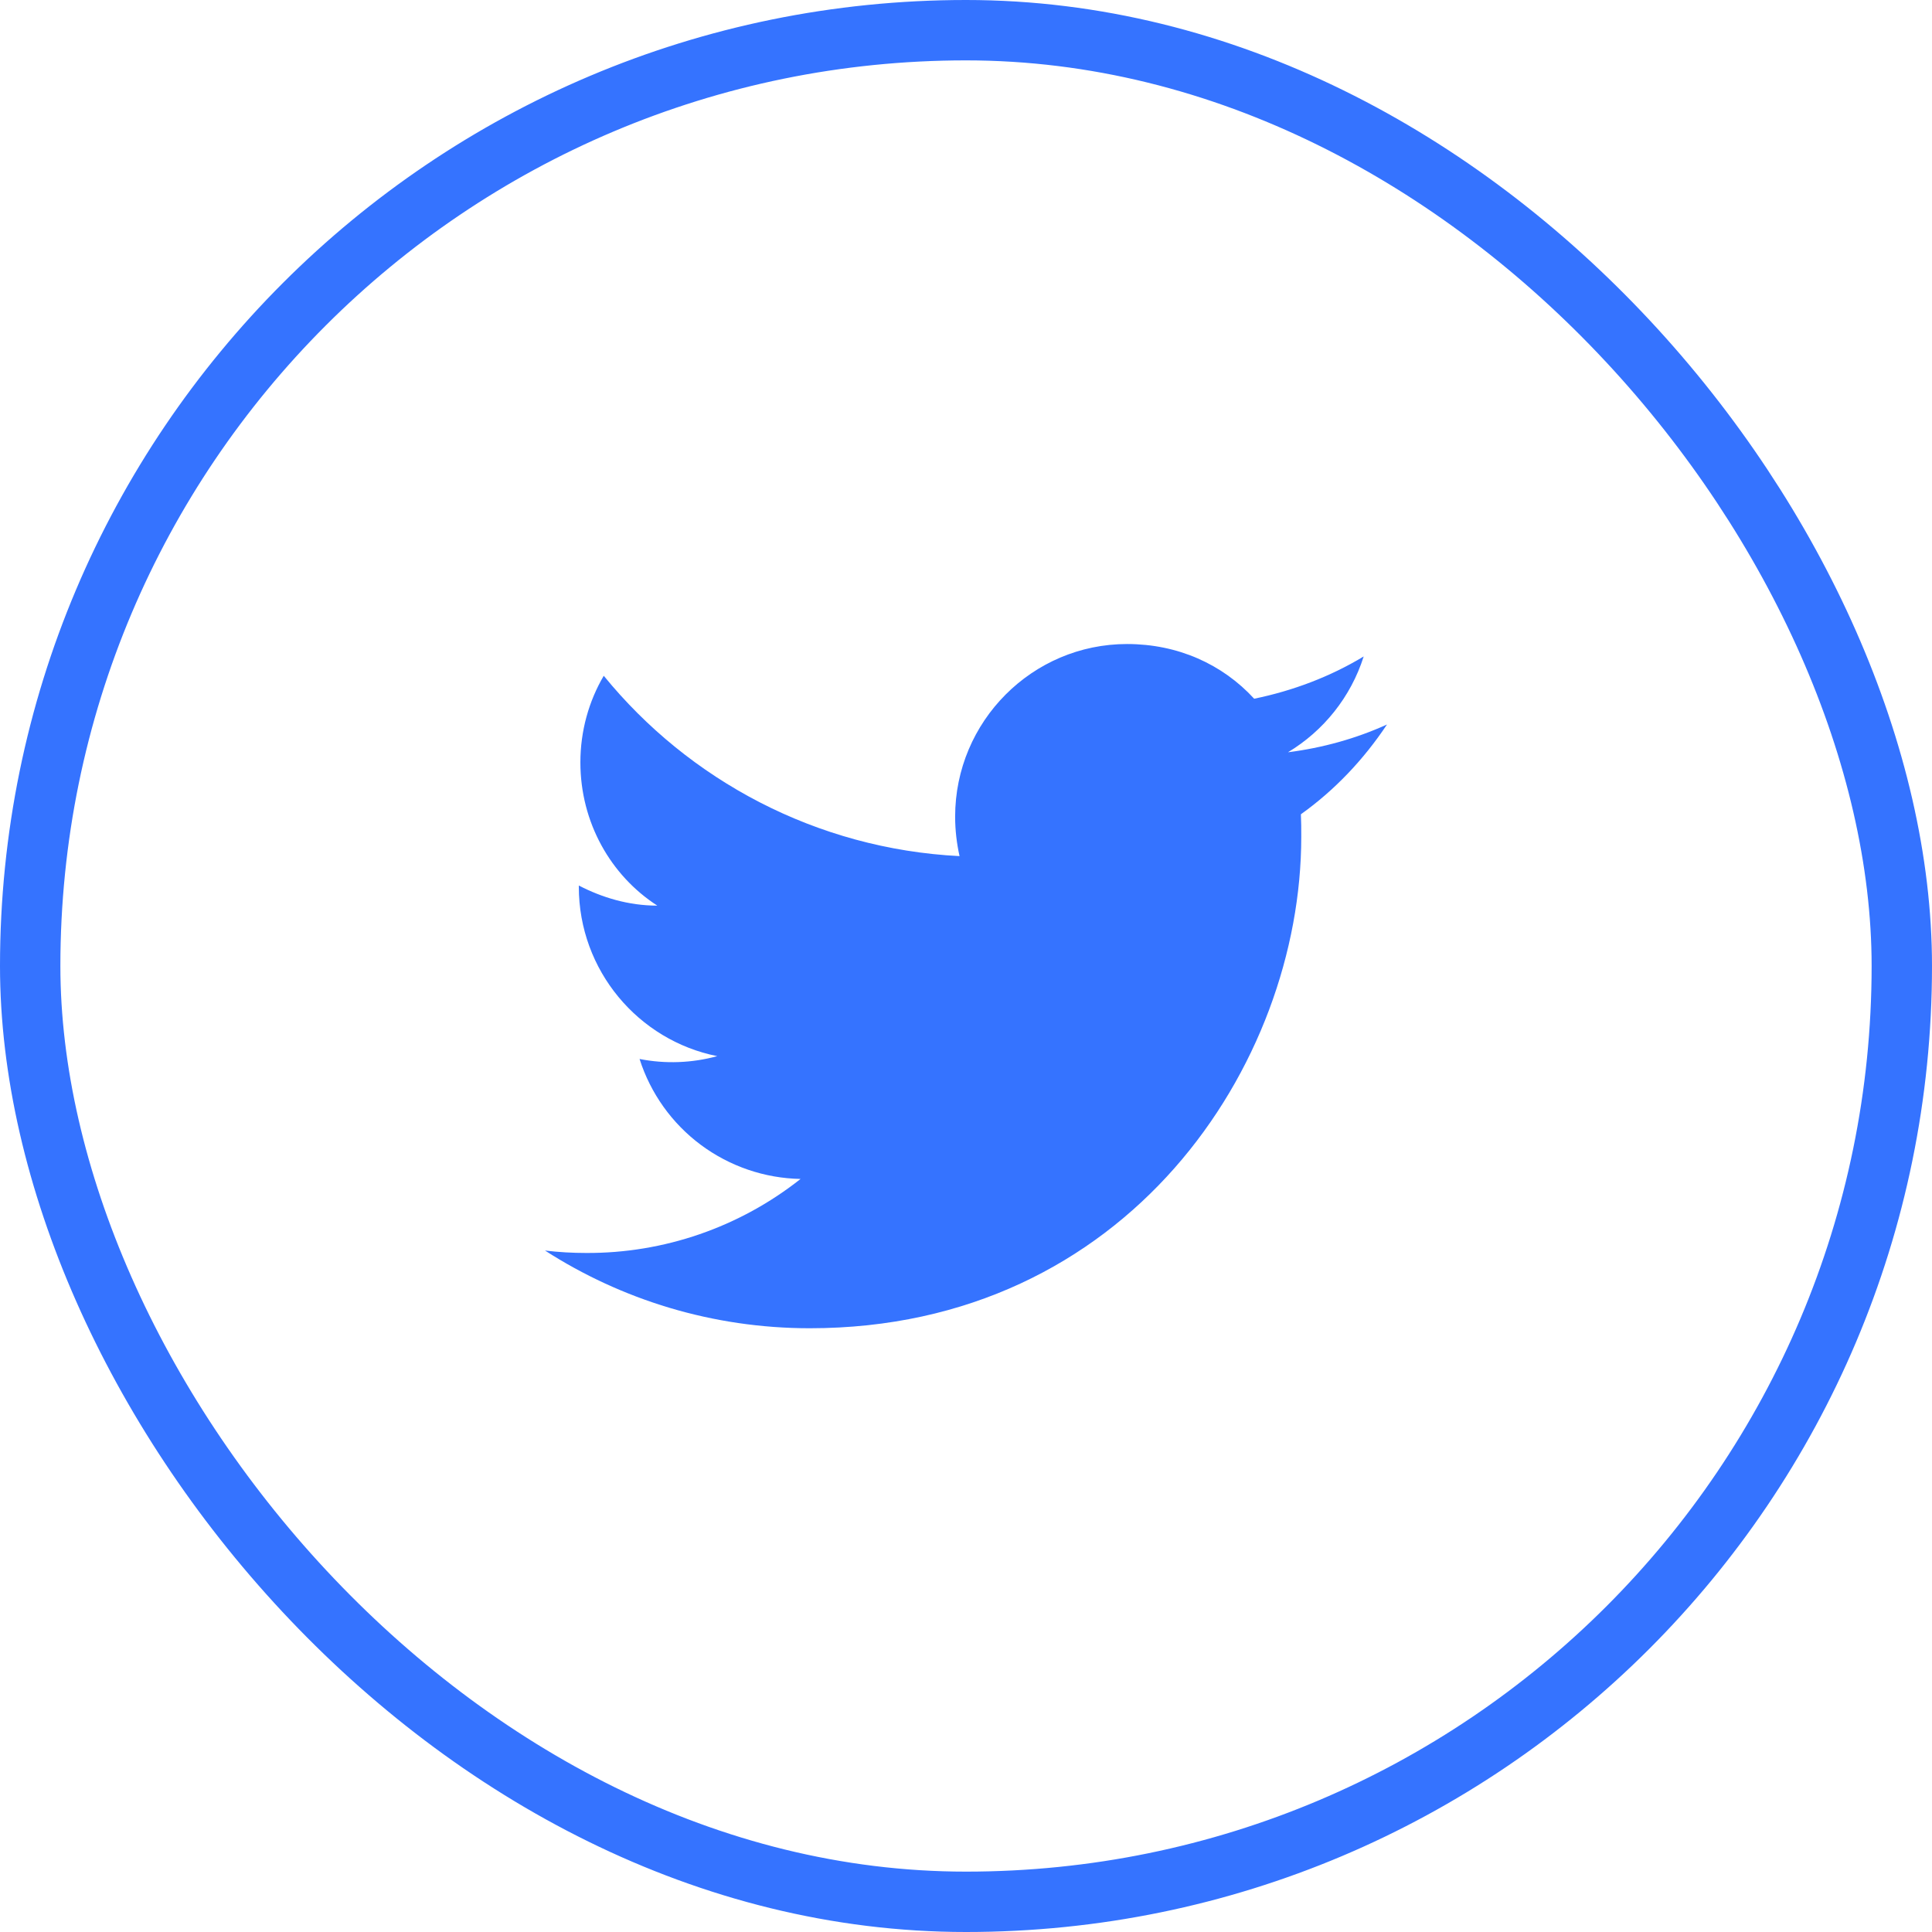
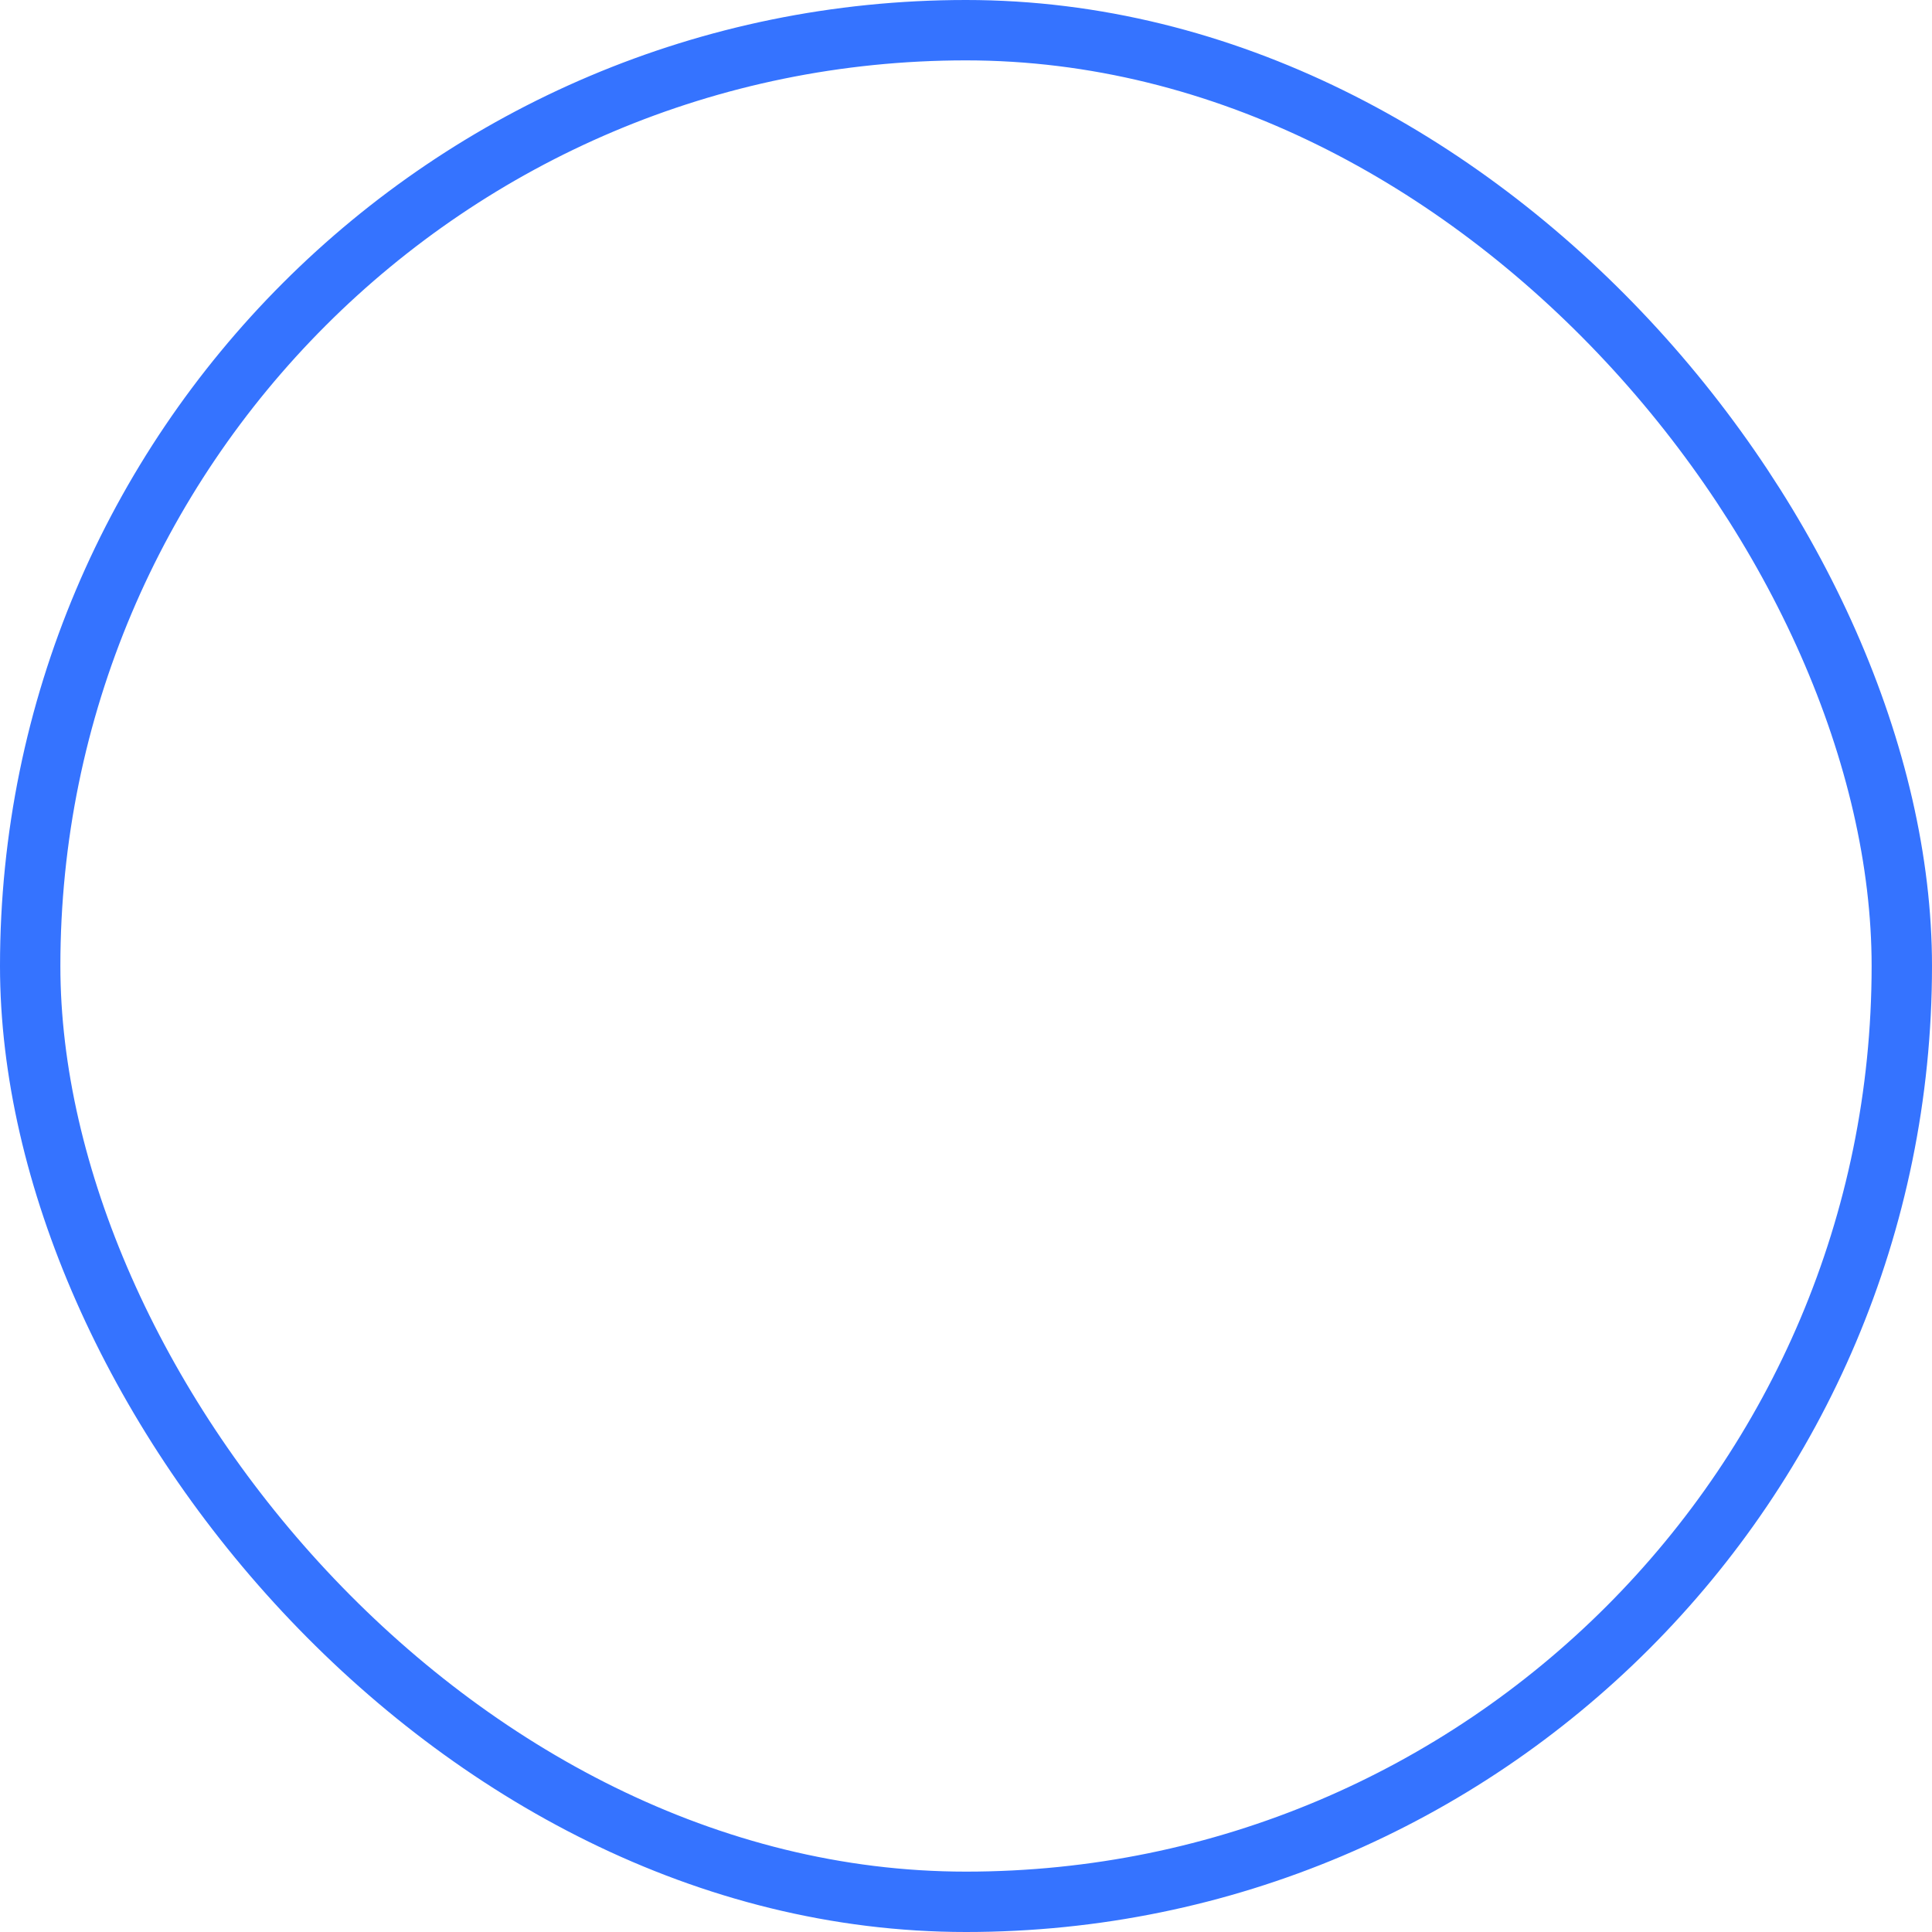
<svg xmlns="http://www.w3.org/2000/svg" width="32" height="32" viewBox="0 0 32 32" fill="none">
-   <path d="M22.973 12C22.46 12.233 21.907 12.387 21.333 12.46C21.92 12.107 22.373 11.547 22.587 10.873C22.033 11.207 21.42 11.44 20.773 11.573C20.247 11 19.507 10.667 18.667 10.667C17.1 10.667 15.82 11.947 15.82 13.527C15.82 13.753 15.847 13.973 15.893 14.18C13.52 14.06 11.407 12.92 10 11.193C9.753 11.613 9.613 12.107 9.613 12.627C9.613 13.62 10.113 14.5 10.887 15C10.413 15 9.973 14.867 9.587 14.667V14.687C9.587 16.073 10.573 17.233 11.88 17.493C11.46 17.608 11.02 17.624 10.593 17.54C10.774 18.108 11.129 18.606 11.607 18.962C12.086 19.318 12.664 19.516 13.26 19.527C12.249 20.327 10.996 20.76 9.707 20.753C9.48 20.753 9.253 20.74 9.027 20.713C10.293 21.527 11.8 22 13.413 22C18.667 22 21.553 17.64 21.553 13.86C21.553 13.733 21.553 13.613 21.547 13.487C22.107 13.087 22.587 12.58 22.973 12Z" fill="#3573FF" />
  <rect x="0.5" y="0.5" width="31" height="31" rx="15.5" stroke="#3573FF" />
</svg>